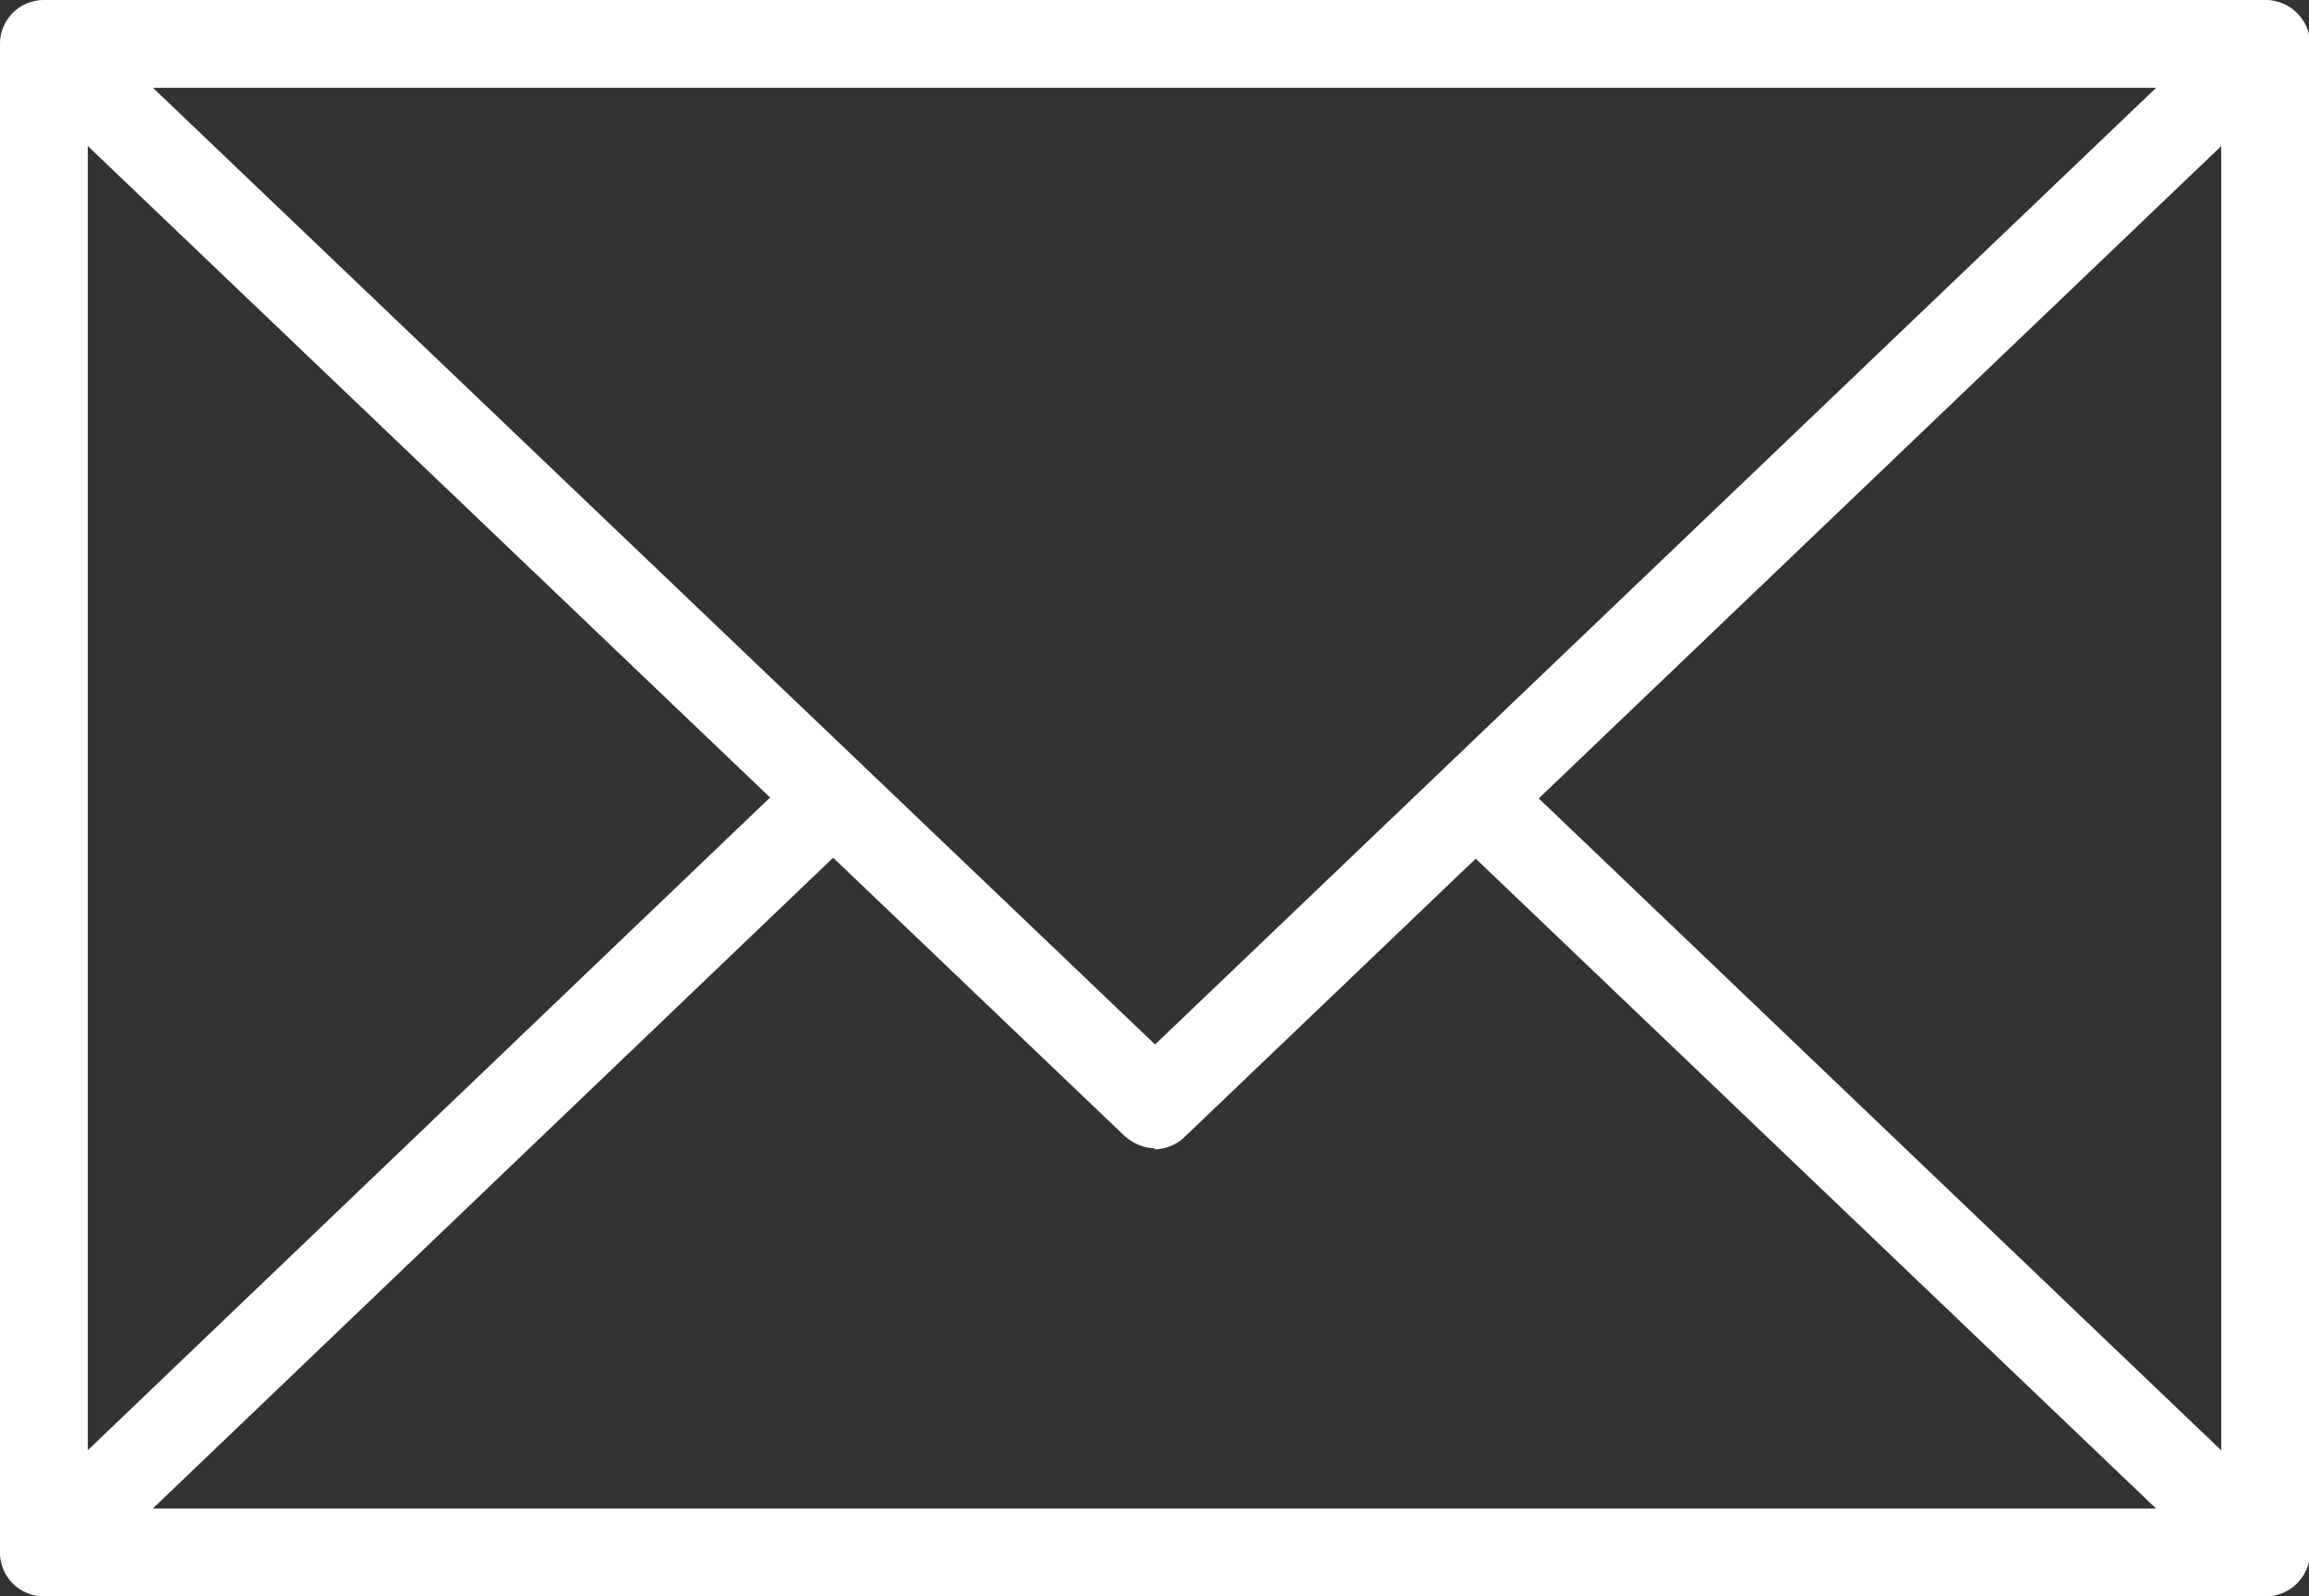
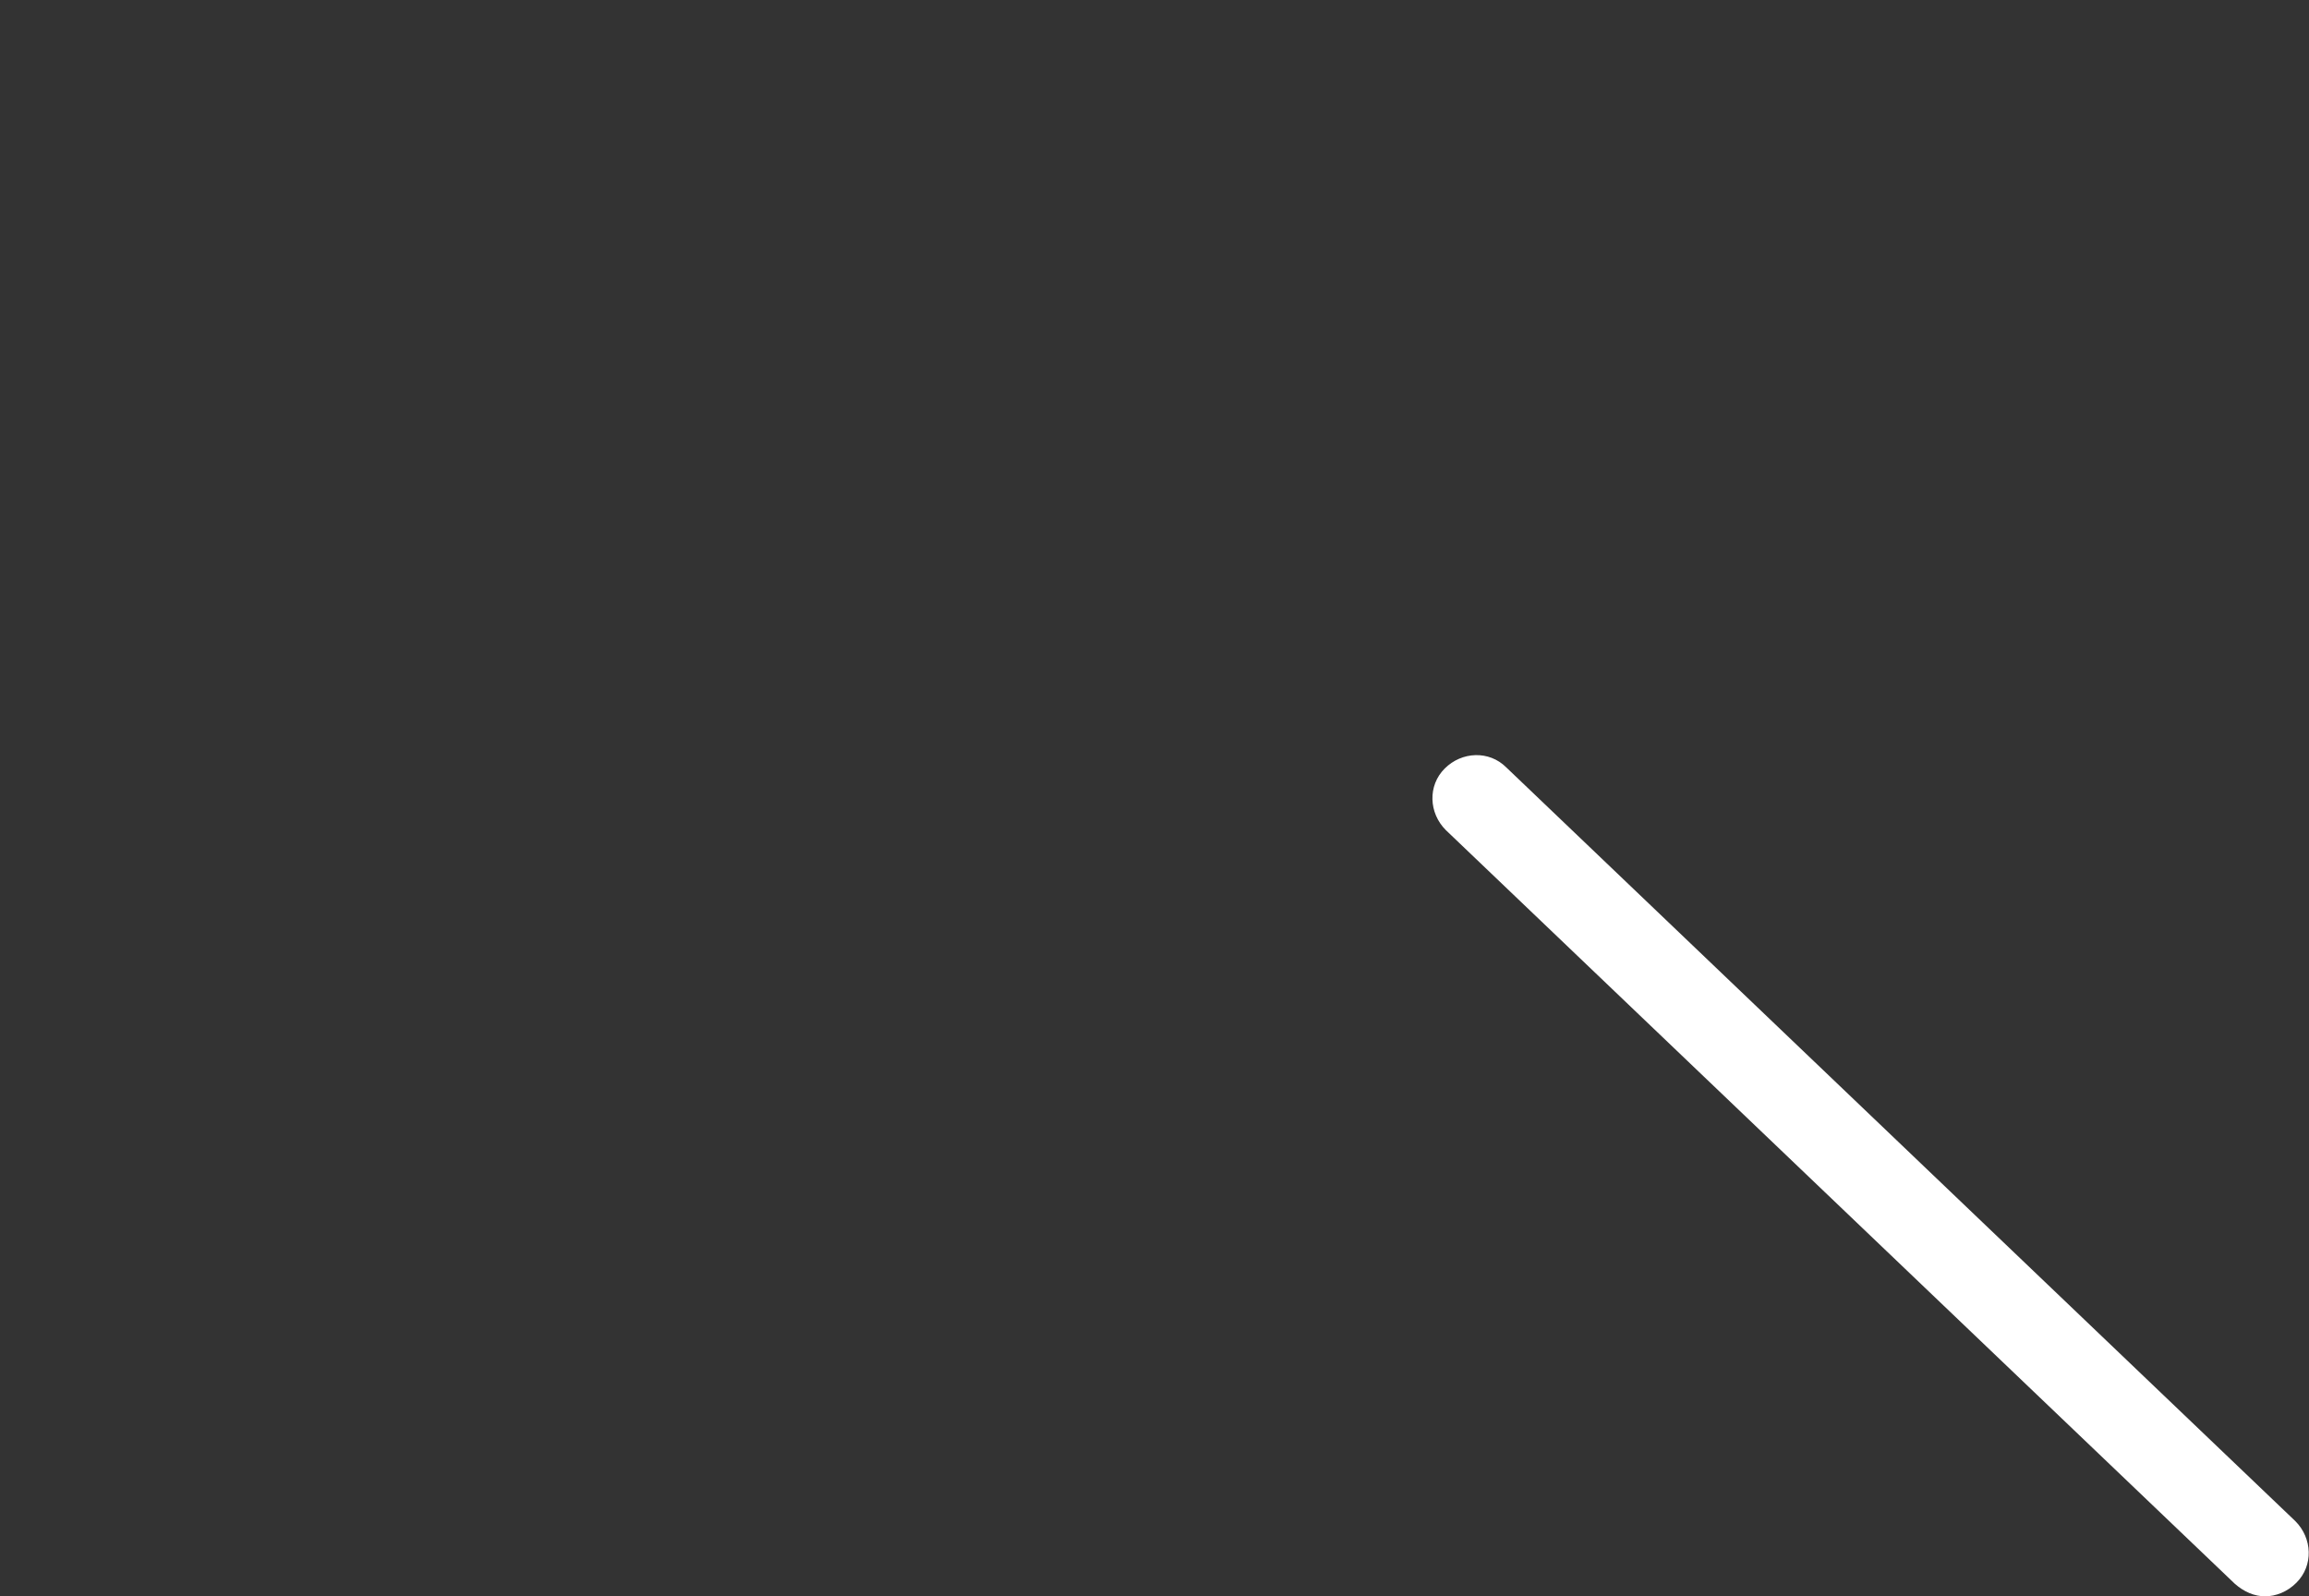
<svg xmlns="http://www.w3.org/2000/svg" id="_イヤー_2" width="20.25" height="14" viewBox="0 0 20.25 14">
  <rect x="0" y="0" width="20.25" height="14" fill="#333333" stroke="none" />
  <defs>
    <style>.cls-1{fill:#fff;}</style>
  </defs>
  <g id="footer">
    <g>
-       <path class="cls-1" d="M19.87,14H.39C.17,14,0,13.83,0,13.61V.39C0,.17,.17,0,.39,0H19.87c.21,0,.39,.17,.39,.39V13.61c0,.21-.17,.39-.39,.39ZM.77,13.23H19.48V.77H.77V13.23Z" />
-       <path class="cls-1" d="M10.13,10.07c-.1,0-.19-.04-.27-.11L.12,.66C-.03,.52-.04,.27,.11,.12,.25-.03,.5-.04,.65,.11L10.13,9.16,19.6,.11c.15-.15,.4-.14,.54,.01,.15,.15,.14,.4-.01,.54L10.39,9.97c-.07,.07-.17,.11-.27,.11Z" />
-       <path class="cls-1" d="M.39,14c-.1,0-.2-.04-.28-.12-.15-.15-.14-.4,.01-.54L7.04,6.72c.15-.15,.4-.14,.54,.01,.15,.15,.14,.4-.01,.54L.65,13.89c-.07,.07-.17,.11-.27,.11Z" />
      <path class="cls-1" d="M19.87,14c-.1,0-.19-.04-.27-.11l-6.92-6.61c-.15-.15-.16-.39-.01-.54,.15-.15,.39-.16,.54-.01l6.92,6.61c.15,.15,.16,.39,.01,.54-.08,.08-.18,.12-.28,.12Z" />
    </g>
  </g>
</svg>